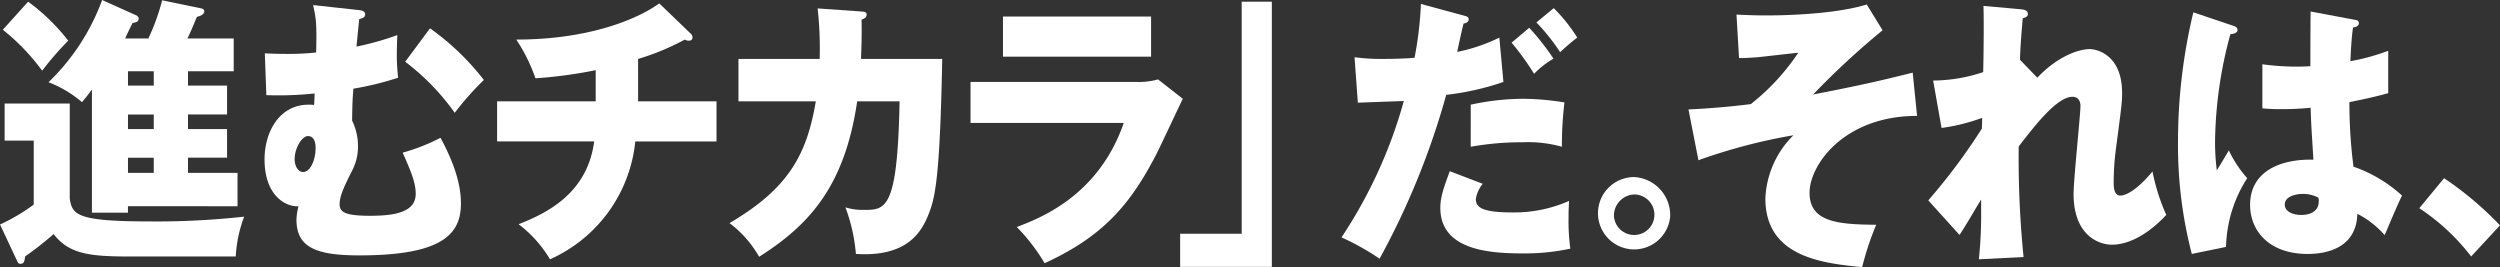
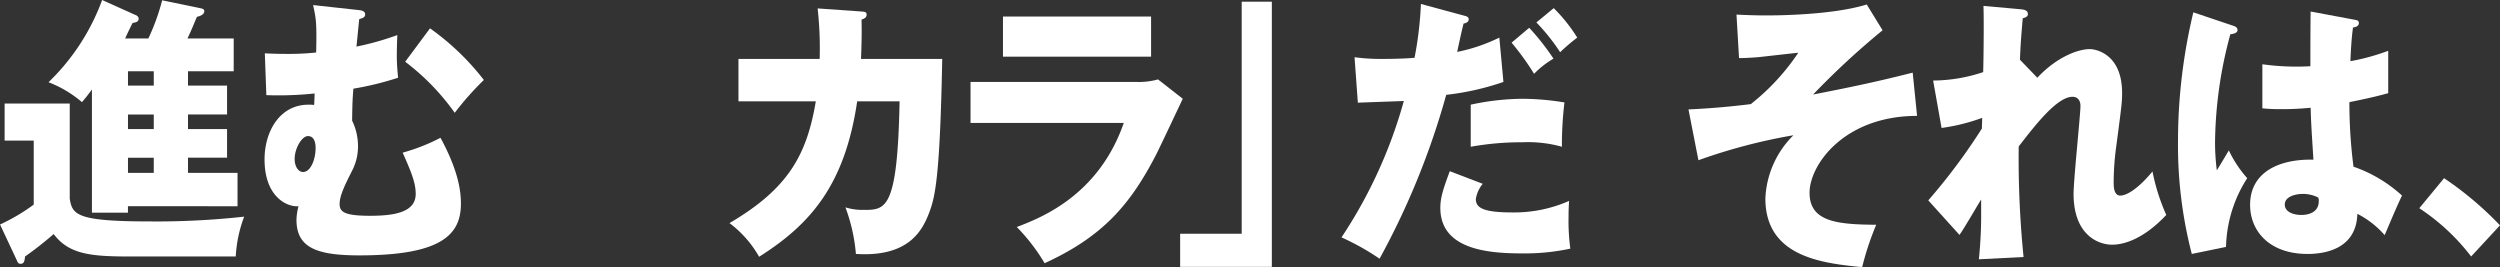
<svg xmlns="http://www.w3.org/2000/svg" width="329.665" height="35.227" viewBox="0 0 329.665 35.227">
  <rect x="0" y="0" width="329.665" height="35.227" fill="#333333" stroke="none" />
  <g id="_4" data-name="4" transform="translate(-20.809 -266.192)">
-     <path id="パス_959" data-name="パス 959" d="M446.9,349.495v12.544c.337,2.109.875,3,10.507,3a105.317,105.317,0,0,0,12.494-.629,17.408,17.408,0,0,0-1.111,5.254H454.878c-5.288,0-8.083-.3-10.1-2.96a45.874,45.874,0,0,1-3.771,2.96c-.068.629-.135.963-.607.963-.269,0-.37-.186-.471-.445l-2.222-4.736a25.059,25.059,0,0,0,4.445-2.627v-8.437h-3.84v-4.884Zm-5.489-13.432a26.158,26.158,0,0,1,5.287,5.143,40.566,40.566,0,0,0-3.435,3.96,27.986,27.986,0,0,0-5.186-5.4Zm21.081,11.064h5.152v3.811h-5.152v1.924h5.152v3.774h-5.152v2h6.533v4.4H454.574v.851h-4.748V347.645c-.707.962-.977,1.258-1.314,1.665a15.158,15.158,0,0,0-4.411-2.627,28.791,28.791,0,0,0,7.071-10.842l4.446,2a.588.588,0,0,1,.371.407c0,.481-.3.518-.809.629-.37.74-.606,1.221-.976,2.035h3.064a28.5,28.5,0,0,0,1.819-5.032l5.017,1.036c.3.074.539.111.539.407,0,.481-.674.666-.976.74-.438,1.036-.742,1.813-1.246,2.849h6.1v4.33h-6.028Zm-4.513-1.887h-3.4v1.887h3.4Zm0,5.7h-3.4v1.924h3.4Zm0,5.7h-3.4v2h3.4Z" transform="translate(-416.894 -69.649)" fill="#fff" />
+     <path id="パス_959" data-name="パス 959" d="M446.9,349.495v12.544c.337,2.109.875,3,10.507,3a105.317,105.317,0,0,0,12.494-.629,17.408,17.408,0,0,0-1.111,5.254H454.878c-5.288,0-8.083-.3-10.1-2.96a45.874,45.874,0,0,1-3.771,2.96c-.068.629-.135.963-.607.963-.269,0-.37-.186-.471-.445l-2.222-4.736a25.059,25.059,0,0,0,4.445-2.627v-8.437h-3.84v-4.884Zm-5.489-13.432Zm21.081,11.064h5.152v3.811h-5.152v1.924h5.152v3.774h-5.152v2h6.533v4.4H454.574v.851h-4.748V347.645c-.707.962-.977,1.258-1.314,1.665a15.158,15.158,0,0,0-4.411-2.627,28.791,28.791,0,0,0,7.071-10.842l4.446,2a.588.588,0,0,1,.371.407c0,.481-.3.518-.809.629-.37.74-.606,1.221-.976,2.035h3.064a28.5,28.5,0,0,0,1.819-5.032l5.017,1.036c.3.074.539.111.539.407,0,.481-.674.666-.976.74-.438,1.036-.742,1.813-1.246,2.849h6.1v4.33h-6.028Zm-4.513-1.887h-3.4v1.887h3.4Zm0,5.7h-3.4v1.924h3.4Zm0,5.7h-3.4v2h3.4Z" transform="translate(-416.894 -69.649)" fill="#fff" />
    <path id="パス_960" data-name="パス 960" d="M485.046,337.173c.3.037.807.111.807.555,0,.37-.235.481-.774.629-.1.814-.3,3-.37,3.627a36.933,36.933,0,0,0,5.387-1.518c-.033.814-.067,1.925-.067,2.739,0,1.184.1,2.146.169,2.886a40.426,40.426,0,0,1-5.894,1.443c-.1,1.258-.134,1.628-.169,4.218a7.647,7.647,0,0,1,.776,3.293,6.953,6.953,0,0,1-.809,3.368c-.876,1.739-1.616,3.219-1.616,4.329,0,1.036.605,1.554,4.041,1.554,3.232,0,5.994-.481,5.994-2.886,0-1.48-.606-2.923-1.718-5.44a25.314,25.314,0,0,0,4.985-1.961c2.39,4.4,2.694,7.068,2.694,8.7,0,4.07-2.56,6.808-13.4,6.808-5.658,0-8.284-1.036-8.284-4.7a7.388,7.388,0,0,1,.269-1.776c-1.65.111-4.479-1.369-4.479-6.179,0-3.664,1.987-7.216,5.793-7.216a4.537,4.537,0,0,1,.74.037c.034-.222.067-1.295.067-1.517a45.382,45.382,0,0,1-6.364.222l-.2-5.513c.774.037,1.616.074,2.862.074a33.974,33.974,0,0,0,3.906-.186c.1-4-.033-4.551-.4-6.253Zm-8.488,19.649c0,1,.506,1.7,1.112,1.7,1.01,0,1.65-1.7,1.65-3.146,0-.3,0-1.591-1.01-1.591C477.536,353.787,476.558,355.341,476.558,356.822Zm17.849-17.244a33.309,33.309,0,0,1,7.1,6.809,38.608,38.608,0,0,0-3.839,4.329,30.8,30.8,0,0,0-6.533-6.734Z" transform="translate(-416.894 -69.649)" fill="#fff" />
-     <path id="パス_961" data-name="パス 961" d="M521.847,349.2h10.339v5.291h-10.71a19.1,19.1,0,0,1-11.247,15.541,16.193,16.193,0,0,0-4.142-4.625c3.906-1.517,9.092-4.181,9.968-10.916h-12.8V349.2h13v-4.107a59.987,59.987,0,0,1-7.947,1.073,22.246,22.246,0,0,0-2.525-5.107c9.665,0,16.063-2.738,18.858-4.773l4.109,3.959a.67.67,0,0,1,.269.555c0,.259-.2.407-.505.407a.966.966,0,0,1-.506-.148,32.483,32.483,0,0,1-6.162,2.554Z" transform="translate(-416.894 -69.649)" fill="#fff" />
    <path id="パス_962" data-name="パス 962" d="M551.309,337.358c.438.037.674.074.674.407,0,.444-.4.555-.674.666.033,1.147.033,2.664-.067,5.181h10.709c-.3,15.726-.944,18.279-1.751,20.351-.876,2.257-2.66,5.809-9.632,5.365a23.029,23.029,0,0,0-1.381-6.142,7.735,7.735,0,0,0,2.392.333c2.929,0,4.478,0,4.748-14.32h-5.59c-1.617,10.99-6.129,16.207-12.932,20.5a14.421,14.421,0,0,0-3.907-4.44c7.779-4.551,10.2-9.029,11.383-16.059h-10.2v-5.587h10.709a48.1,48.1,0,0,0-.269-6.661Z" transform="translate(-416.894 -69.649)" fill="#fff" />
    <path id="パス_963" data-name="パス 963" d="M587.505,346.646a9.447,9.447,0,0,0,2.9-.333l3.267,2.553c-.573,1.184-3.032,6.438-3.57,7.474-3.4,6.55-7.039,10.731-14.649,14.209a24.91,24.91,0,0,0-3.671-4.773c3.1-1.184,10.776-4.107,14.11-13.728H565.683v-5.4Zm1.987-8.622v5.292H569.96v-5.292Z" transform="translate(-416.894 -69.649)" fill="#fff" />
    <path id="パス_964" data-name="パス 964" d="M605.415,371.031h-12.09v-4.367h8.116v-30.6h3.974Z" transform="translate(-416.894 -69.649)" fill="#fff" />
    <path id="パス_965" data-name="パス 965" d="M630.8,337.913c.27.074.574.148.574.481,0,.407-.472.518-.674.555-.169.592-.741,3.219-.842,3.738a22.745,22.745,0,0,0,5.557-1.888l.538,5.847a34.844,34.844,0,0,1-7.543,1.7,101.017,101.017,0,0,1-8.789,21.609,32.731,32.731,0,0,0-5.019-2.812,62.6,62.6,0,0,0,8.218-17.983c-.943.037-5.221.185-6.063.222l-.437-5.994a26.534,26.534,0,0,0,3.806.222c1.279,0,2.828-.037,4.108-.148a47.849,47.849,0,0,0,.842-7.1Zm2.425,22.165a4.216,4.216,0,0,0-.909,2c0,1.184.977,1.776,4.883,1.776a17.939,17.939,0,0,0,7.409-1.517c-.034.7-.067,1.147-.067,2.146a27.246,27.246,0,0,0,.235,4.144,28.263,28.263,0,0,1-6.095.629c-4.041,0-11.046-.222-11.046-5.994,0-1.369.37-2.479,1.246-4.847Zm-1.583-10.435a33.291,33.291,0,0,1,6.938-.777,35.63,35.63,0,0,1,5.422.481,46.847,46.847,0,0,0-.337,5.846,16.56,16.56,0,0,0-5.186-.592,37.911,37.911,0,0,0-6.837.592Zm7.712-10.139a32.146,32.146,0,0,1,3.2,4.071,11.91,11.91,0,0,0-2.558,2,35.211,35.211,0,0,0-2.964-4.108Zm3.233-2.59a21.23,21.23,0,0,1,3.1,3.885,26.044,26.044,0,0,0-2.256,1.925A25.906,25.906,0,0,0,640.3,338.8Z" transform="translate(-416.894 -69.649)" fill="#fff" />
-     <path id="パス_966" data-name="パス 966" d="M657.941,364.407a4.77,4.77,0,1,1-4.749-5.217A5.026,5.026,0,0,1,657.941,364.407Zm-7.409,0a2.672,2.672,0,1,0,2.66-2.923A2.784,2.784,0,0,0,650.532,364.407Z" transform="translate(-416.894 -69.649)" fill="#fff" />
    <path id="パス_967" data-name="パス 967" d="M690.5,351.123c-9.6,0-14.178,6.439-14.178,10.139,0,3.811,3.6,4.181,8.789,4.218a37.574,37.574,0,0,0-1.852,5.588c-5.321-.519-12.763-1.37-12.763-9.066a12.441,12.441,0,0,1,3.7-8.326,74.254,74.254,0,0,0-12.528,3.293l-1.313-6.7c2.627-.111,5.624-.37,8.218-.7a29.467,29.467,0,0,0,6.263-6.771c-.841.074-4.614.518-5.388.592-1.044.074-1.751.111-2.425.111l-.337-5.736c.809.037,2.122.111,3.907.111.977,0,8.621,0,13.268-1.443l2.089,3.4a103.6,103.6,0,0,0-9.161,8.474c5.658-1.11,8.419-1.7,13.134-2.886Z" transform="translate(-416.894 -69.649)" fill="#fff" />
    <path id="パス_968" data-name="パス 968" d="M706.359,346.091c2.593-2.775,5.422-3.774,6.9-3.774.977,0,4.277.777,4.277,5.772,0,1.221-.034,1.48-.842,7.585a35.079,35.079,0,0,0-.27,4.219c0,.481,0,1.739.876,1.739.405,0,1.819-.259,4.243-3.182a26.53,26.53,0,0,0,1.819,5.735c-3.03,3.219-5.624,3.922-7.139,3.922-1.887,0-5.086-1.332-5.086-6.7,0-1.85.909-10.509.909-11.582,0-.777-.4-1.221-1.044-1.221-2.053,0-4.95,3.774-7.1,6.549a130.612,130.612,0,0,0,.64,14.579l-5.893.3a57.247,57.247,0,0,0,.3-6.364V362.15c-.472.74-2.391,4.07-2.862,4.662l-4.109-4.551a78.467,78.467,0,0,0,7.071-9.473c0-.37.035-.925.035-1.406a25.385,25.385,0,0,1-5.355,1.332l-1.111-6.253a21.162,21.162,0,0,0,6.6-1.11c.068-2.516.1-7.438.034-8.733l4.917.444c.37.037.943.111.943.629,0,.407-.439.481-.674.555-.269,2.923-.337,4.4-.37,5.477Z" transform="translate(-416.894 -69.649)" fill="#fff" />
    <path id="パス_969" data-name="パス 969" d="M732.317,339.282c.27.111.438.259.438.518,0,.444-.64.518-.943.555a55.818,55.818,0,0,0-2.02,14.246,28.808,28.808,0,0,0,.235,3.7c.438-.7,1.145-1.887,1.583-2.628a15.524,15.524,0,0,0,2.425,3.664,17.441,17.441,0,0,0-2.795,9.065l-4.513.925a56.973,56.973,0,0,1-1.818-14.912,72.92,72.92,0,0,1,2.02-16.947Zm16-.814c.169.037.439.074.439.407,0,.444-.472.555-.775.592-.1.814-.236,1.85-.337,4.441a28.251,28.251,0,0,0,4.984-1.369v5.587c-.775.222-2.324.629-5.119,1.184a65.376,65.376,0,0,0,.54,8.511,18.38,18.38,0,0,1,6.4,3.811c-.539,1.073-1.55,3.478-2.29,5.217a12,12,0,0,0-3.6-2.812c-.134,4.736-4.445,5.291-6.567,5.291-5.051,0-7.577-3.034-7.577-6.475,0-4.4,3.974-6.068,8.351-5.957-.268-4.219-.3-4.7-.37-6.846a38.732,38.732,0,0,1-3.873.185,22.665,22.665,0,0,1-2.491-.111v-5.809a32.521,32.521,0,0,0,6.331.259c0-1.554,0-4.811.033-7.216Zm-6.971,22.942c-.741,0-2.357.259-2.357,1.406,0,.962,1.111,1.369,2.189,1.369.27,0,2.29,0,2.29-1.813a1.111,1.111,0,0,0-.067-.481A4.427,4.427,0,0,0,741.342,361.41Z" transform="translate(-416.894 -69.649)" fill="#fff" />
    <path id="パス_970" data-name="パス 970" d="M763.562,369.661a28.02,28.02,0,0,0-6.836-6.364l3.267-3.959a44.67,44.67,0,0,1,7.375,6.216Z" transform="translate(-416.894 -69.649)" fill="#fff" />
  </g>
</svg>